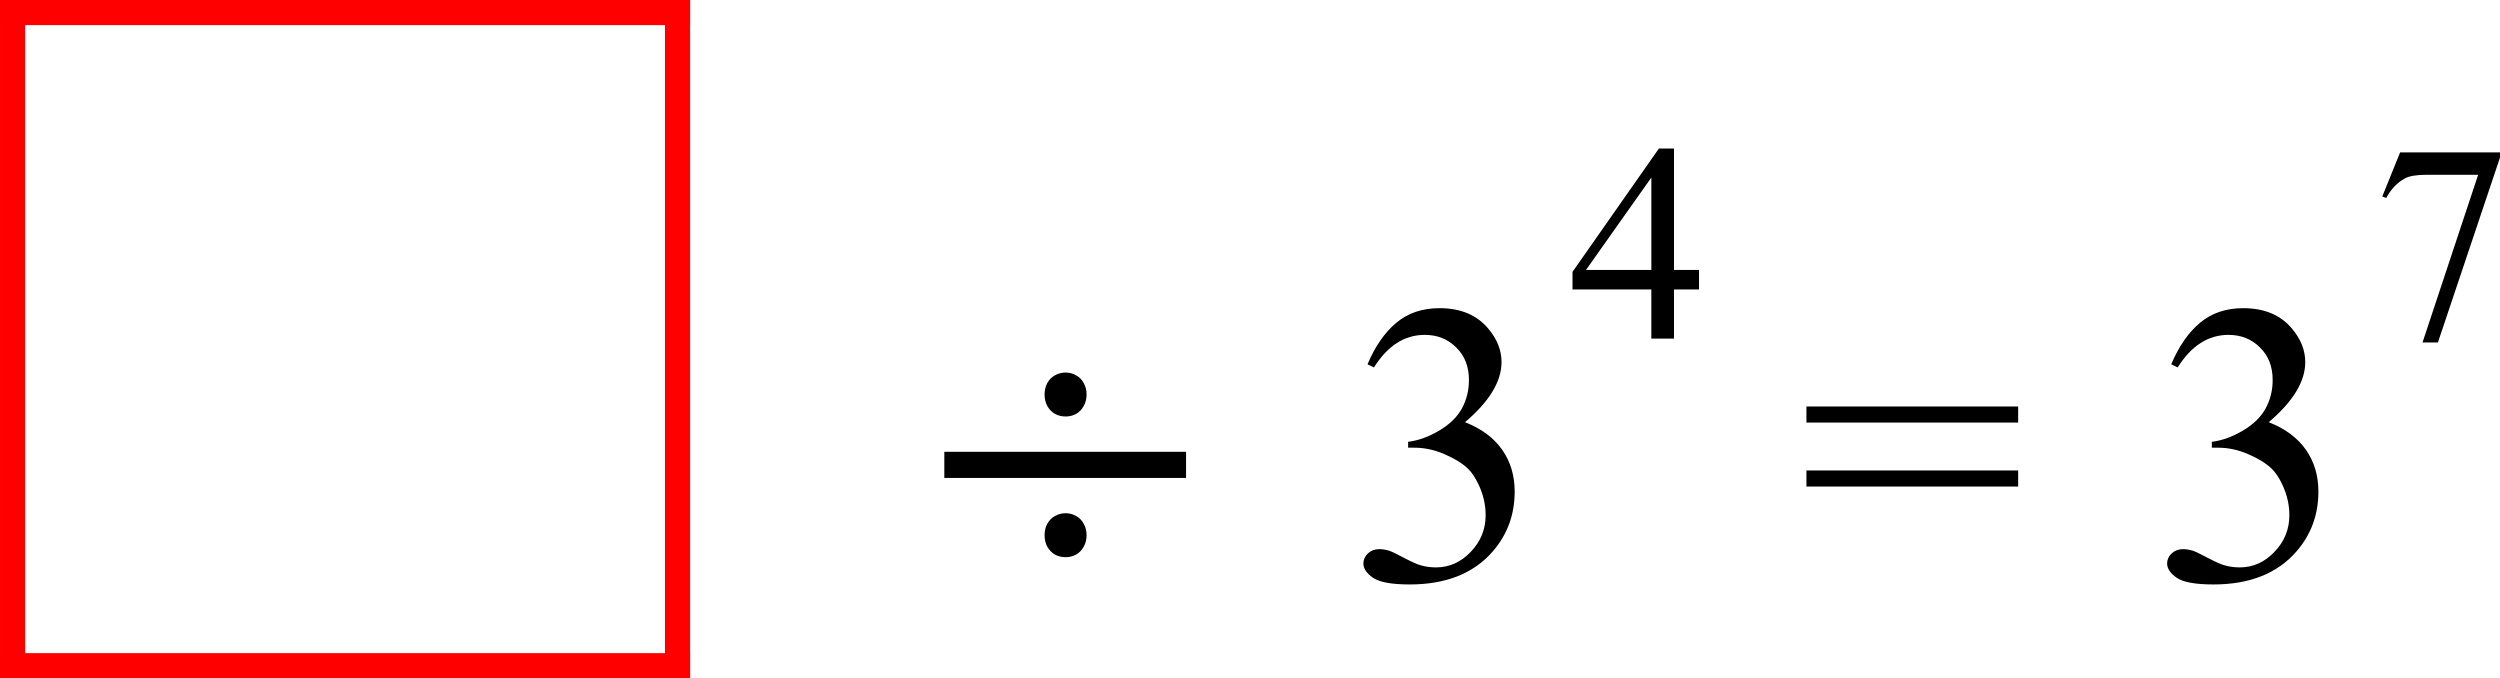
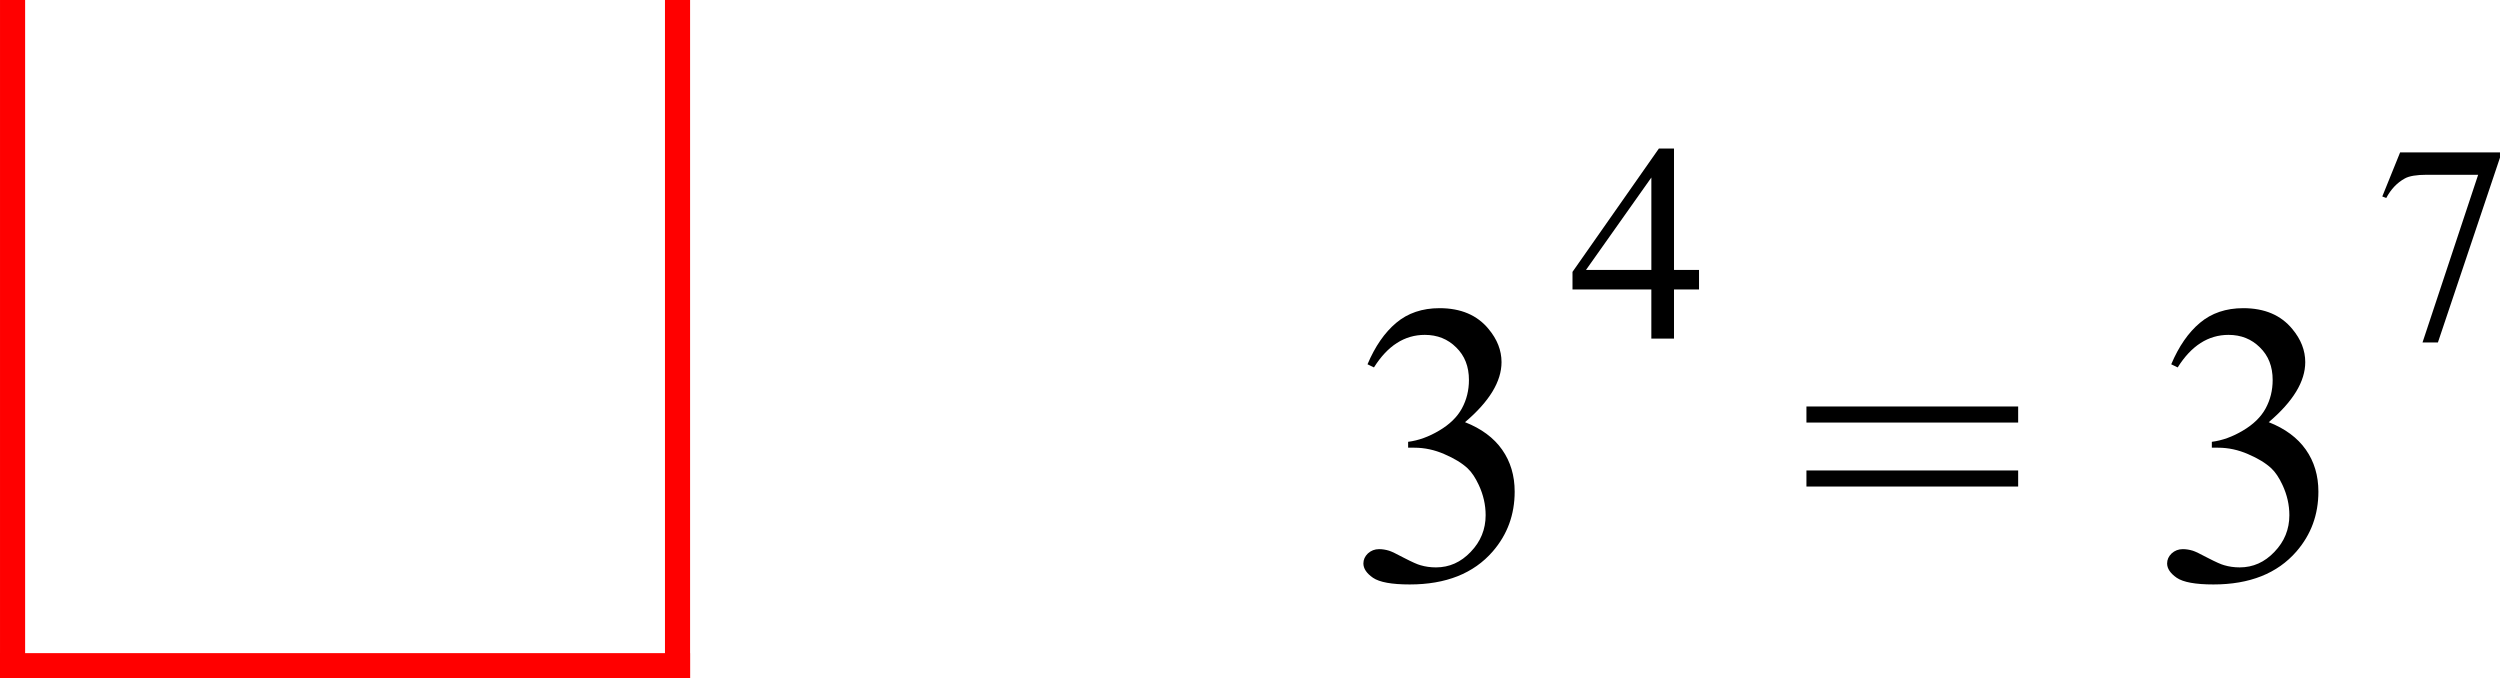
<svg xmlns="http://www.w3.org/2000/svg" width="99.536" height="27.003" viewBox="271 266 124.42 33.754" version="1.2">
  <g font-weight="400">
    <g style="fill-rule:evenodd">
      <path style="vector-effect:none" d="M280.583 274.772v32.504" transform="translate(-8.958 -8.147)" fill="none" stroke="red" stroke-width="1.25" stroke-linecap="square" stroke-linejoin="bevel" font-family="'Segoe UI'" font-size="1.667" />
    </g>
    <g style="fill-rule:evenodd">
      <path style="vector-effect:none" d="M280.583 307.276h33.094" transform="translate(-8.958 -8.147)" fill="none" stroke="red" stroke-width="1.25" stroke-linecap="square" stroke-linejoin="bevel" font-family="'Segoe UI'" font-size="1.667" />
    </g>
    <g style="fill-rule:evenodd">
      <path style="vector-effect:none" d="M313.677 307.276v-32.504" transform="translate(-8.958 -8.147)" fill="none" stroke="red" stroke-width="1.25" stroke-linecap="square" stroke-linejoin="bevel" font-family="'Segoe UI'" font-size="1.667" />
    </g>
    <g style="fill-rule:evenodd">
-       <path style="vector-effect:none" d="M313.677 274.772h-33.094" transform="translate(-8.958 -8.147)" fill="none" stroke="red" stroke-width="1.25" stroke-linecap="square" stroke-linejoin="bevel" font-family="'Segoe UI'" font-size="1.667" />
-     </g>
+       </g>
    <g style="fill-rule:evenodd">
-       <path d="M7.49 13.688q.283 0 .518.136.244.127.38.381.147.254.147.576 0 .323-.146.576-.137.254-.381.391-.235.127-.518.127-.283 0-.527-.127-.234-.137-.381-.39-.137-.254-.137-.577 0-.322.137-.576.147-.254.38-.38.245-.137.528-.137zm0 7.001q.283 0 .518.137.244.127.38.381.147.254.147.576 0 .322-.146.576-.137.254-.381.391-.235.127-.518.127-.283 0-.527-.127-.234-.137-.381-.39-.137-.255-.137-.577 0-.322.137-.576.147-.254.38-.38.245-.138.528-.138zm-6.035-1.757v-1.3h12.031v1.3z" style="stroke:none" aria-label="÷" transform="translate(316.542 270.853)" stroke="#000" stroke-width="1.25" stroke-linecap="square" stroke-linejoin="bevel" font-family="'Cambria Math'" font-size="20" />
-     </g>
+       </g>
    <g style="fill-rule:evenodd">
      <path d="M25.016 13.277q.566-1.338 1.425-2.06.87-.733 2.159-.733 1.591 0 2.441 1.036.645.771.645 1.65 0 1.445-1.817 2.988 1.22.479 1.846 1.367.625.89.625 2.09 0 1.719-1.094 2.979-1.426 1.64-4.13 1.64-1.339 0-1.827-.332-.478-.332-.478-.713 0-.283.224-.498.235-.214.557-.214.244 0 .498.078.166.049.752.361.586.303.81.361.362.108.772.108.996 0 1.728-.772.743-.771.743-1.826 0-.771-.342-1.504-.254-.547-.557-.83-.42-.39-1.152-.703-.733-.322-1.494-.322h-.313v-.293q.772-.098 1.543-.557.781-.459 1.133-1.103.351-.645.351-1.416 0-1.006-.634-1.621-.625-.625-1.563-.625-1.513 0-2.53 1.62z" style="stroke:none" aria-label="3" transform="translate(314.042 270.853)" stroke="#000" stroke-width="1.25" stroke-linecap="square" stroke-linejoin="bevel" font-family="'Times New Roman'" font-size="20" />
    </g>
    <g style="fill-rule:evenodd">
      <path d="M41.515 8.582v.97H40.27V12h-1.128V9.553h-3.924v-.875l4.3-6.139h.752v6.043zm-2.372 0v-4.6l-3.254 4.6z" style="stroke:none" aria-label="4" transform="translate(314.042 270.853)" stroke="#000" stroke-width=".875" stroke-linecap="square" stroke-linejoin="bevel" font-family="'Times New Roman'" font-size="14" />
    </g>
    <g style="fill-rule:evenodd">
      <path d="M49.361 15.377h10.537v.8H49.361zm0 3.184h10.537v.8H49.361z" style="stroke:none" aria-label="=" transform="translate(311.542 270.853)" stroke="#000" stroke-width="1.25" stroke-linecap="square" stroke-linejoin="bevel" font-family="'Times New Roman'" font-size="20" />
    </g>
    <g style="fill-rule:evenodd">
      <path d="M70.016 13.277q.566-1.338 1.425-2.06.87-.733 2.159-.733 1.591 0 2.441 1.036.645.771.645 1.65 0 1.445-1.817 2.988 1.22.479 1.846 1.367.625.89.625 2.09 0 1.719-1.094 2.979-1.426 1.64-4.13 1.64-1.339 0-1.827-.332-.478-.332-.478-.713 0-.283.224-.498.235-.214.557-.214.244 0 .498.078.166.049.752.361.586.303.81.361.362.108.772.108.996 0 1.728-.772.743-.771.743-1.826 0-.771-.342-1.504-.254-.547-.557-.83-.42-.39-1.152-.703-.733-.322-1.494-.322h-.313v-.293q.772-.098 1.543-.557.781-.459 1.133-1.103.351-.645.351-1.416 0-1.006-.634-1.621-.625-.625-1.563-.625-1.513 0-2.53 1.62z" style="stroke:none" aria-label="3" transform="translate(309.042 270.853)" stroke="#000" stroke-width="1.25" stroke-linecap="square" stroke-linejoin="bevel" font-family="'Times New Roman'" font-size="20" />
    </g>
    <g style="fill-rule:evenodd">
      <path d="M81.408 2.73h4.97v.26l-3.09 9.201h-.766l2.769-8.346h-2.55q-.772 0-1.1.184-.575.315-.923.971l-.198-.075z" style="stroke:none" aria-label="7" transform="translate(309.042 270.853)" stroke="#000" stroke-width=".875" stroke-linecap="square" stroke-linejoin="bevel" font-family="'Times New Roman'" font-size="14" />
    </g>
  </g>
</svg>